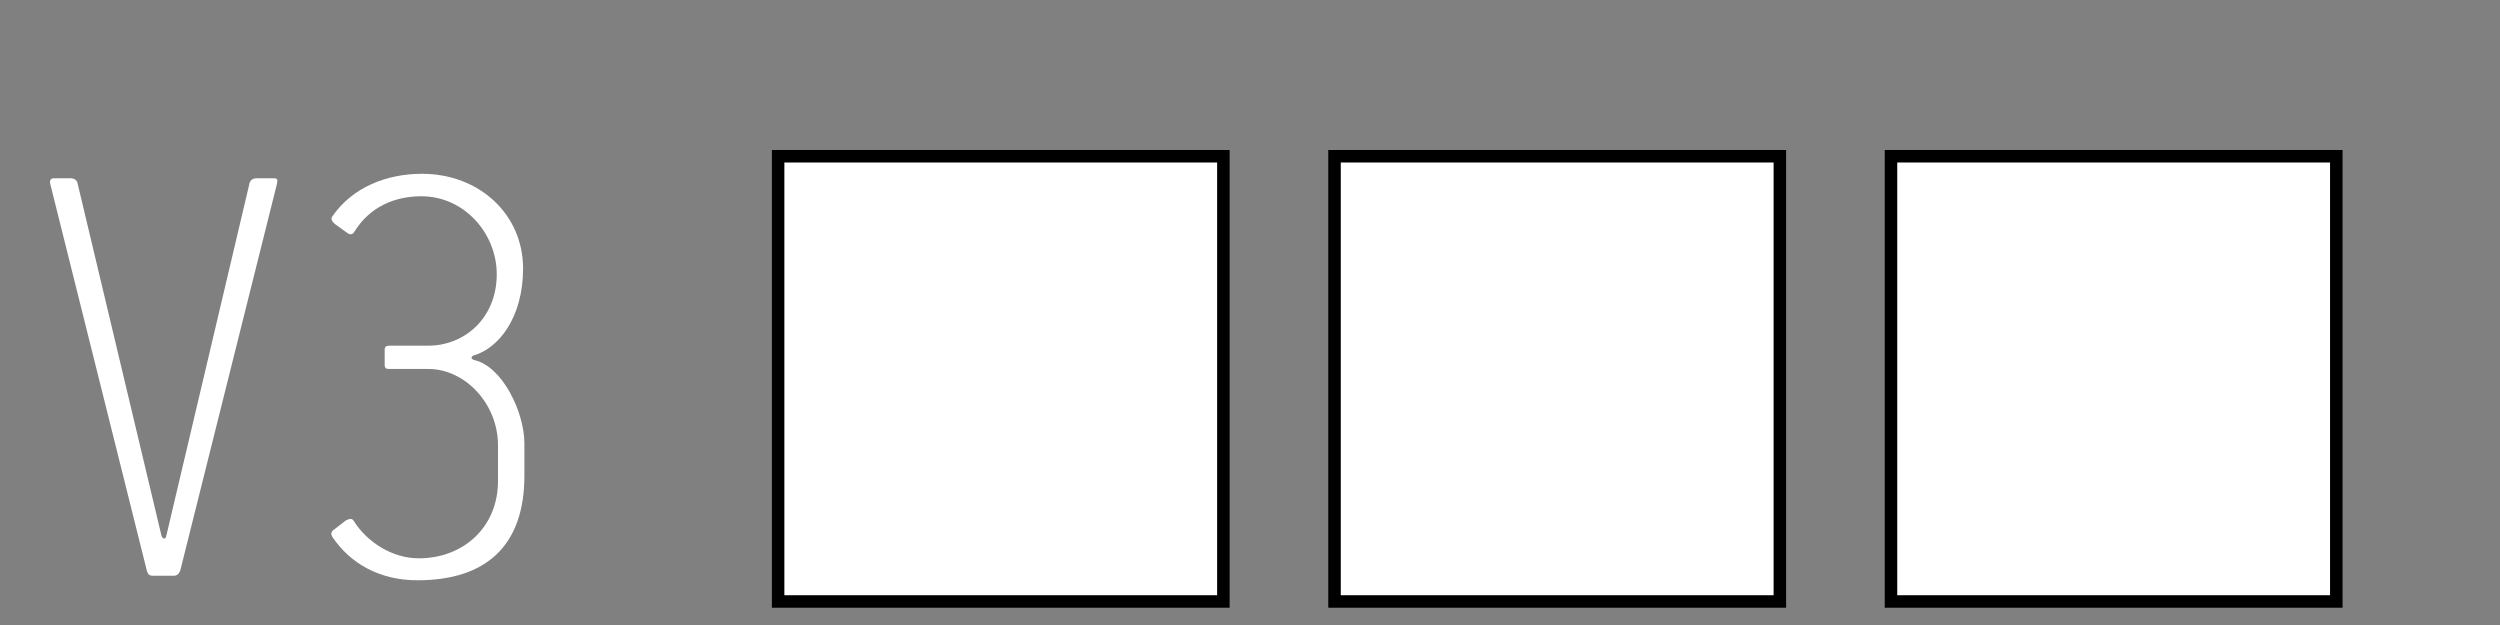
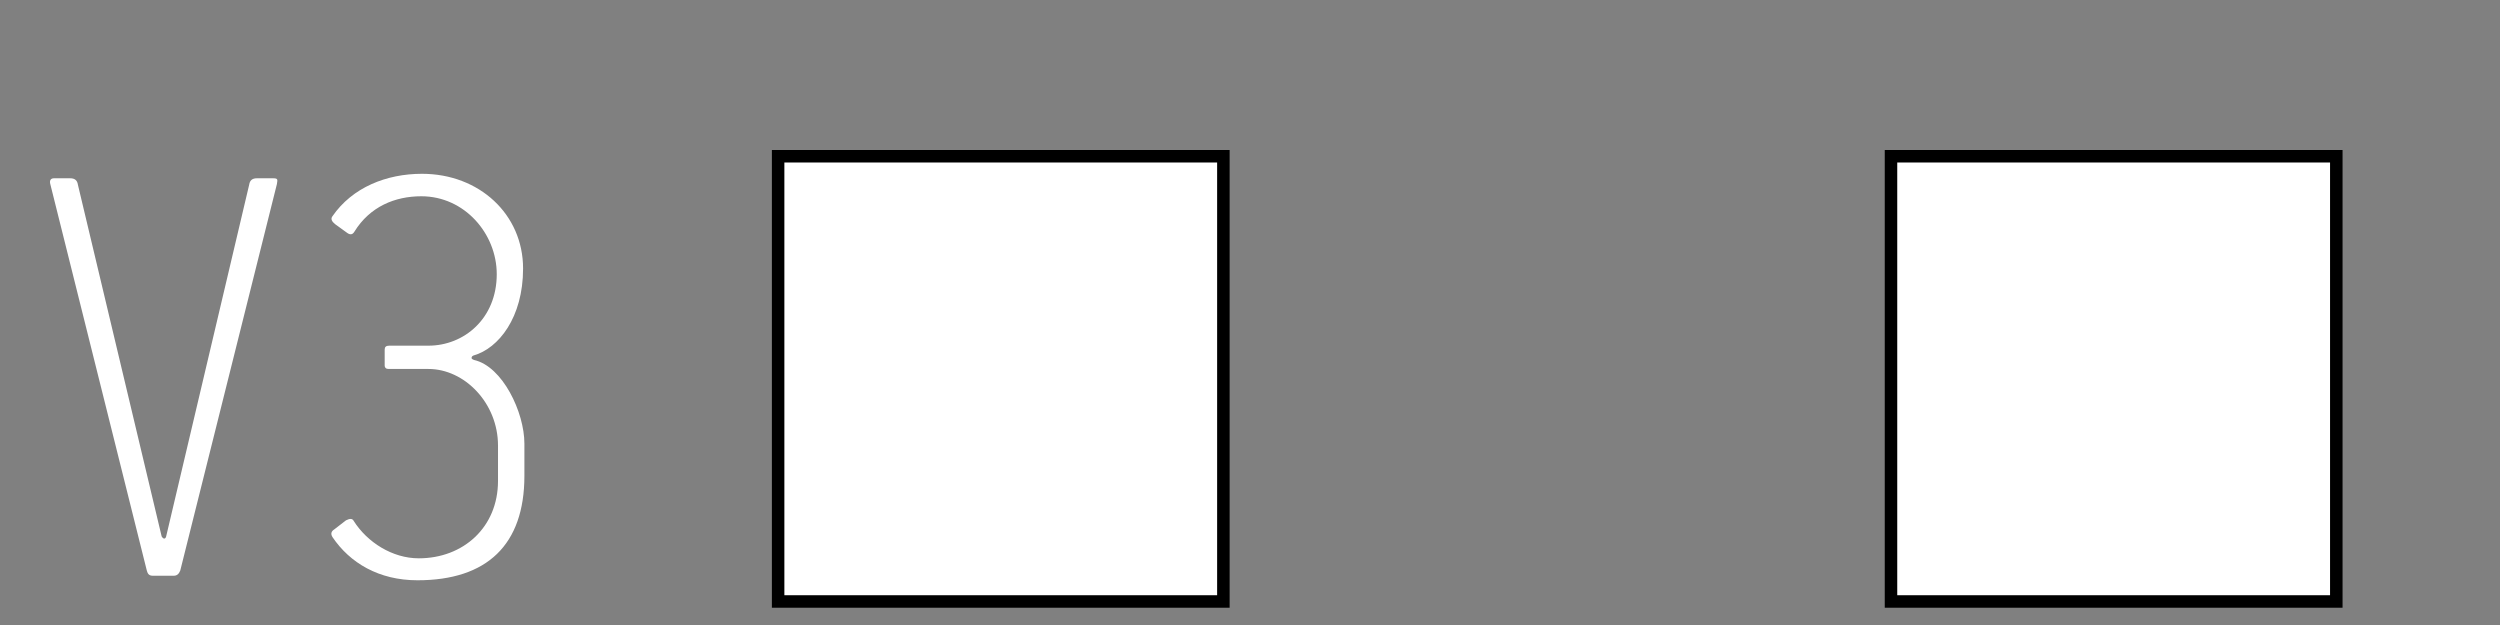
<svg xmlns="http://www.w3.org/2000/svg" version="1.1" id="Layer_1" x="0px" y="0px" width="100px" height="25px" viewBox="0 0 100 25" enable-background="new 0 0 100 25" xml:space="preserve">
  <rect x="0" y="0" width="100" height="25" fill="#808080" stroke="none" />
  <rect x="31.375" y="6.5" fill="#FFFFFF" stroke="#000000" stroke-miterlimit="10" width="17.31" height="17.309" />
-   <rect x="53.631" y="6.5" fill="#FFFFFF" stroke="#000000" stroke-miterlimit="10" width="17.313" height="17.309" />
  <rect x="75.89" y="6.5" fill="#FFFFFF" stroke="#000000" stroke-miterlimit="10" width="17.312" height="17.309" />
  <g id="Colorful" display="none">
</g>
  <rect x="31.375" y="6.5" fill="#FFFFFF" width="17.31" height="17.309" />
-   <rect x="53.631" y="6.5" fill="#FFFFFF" width="17.313" height="17.309" />
  <rect x="75.89" y="6.5" fill="#FFFFFF" width="17.312" height="17.309" />
  <g>
    <path fill="#FFFFFF" d="M7.211,22.82c-0.052,0.133-0.129,0.209-0.258,0.209H6.103c-0.18,0-0.205-0.131-0.231-0.209L2.006,7.34   C1.981,7.209,2.033,7.131,2.162,7.131h0.644c0.181,0,0.284,0.078,0.31,0.258l3.35,14.068c0.077,0.127,0.154,0.102,0.18,0   L9.967,7.389c0.027-0.18,0.129-0.258,0.31-0.258h0.645c0.206,0,0.18,0.053,0.154,0.232L7.211,22.82z" />
    <path fill="#FFFFFF" d="M16.698,23.211c-1.546,0-2.705-0.697-3.4-1.729c-0.078-0.127-0.051-0.23,0.077-0.309l0.464-0.359   c0.154-0.078,0.258-0.078,0.309,0.023c0.541,0.854,1.546,1.496,2.603,1.496c1.778,0,3.169-1.238,3.169-3.094v-1.416   c0-1.701-1.34-3.064-2.782-3.064h-0.36h-0.284h-0.36h-0.593c-0.103,0-0.154-0.055-0.154-0.133v-0.643   c0-0.102,0.052-0.156,0.181-0.156h1.571c1.417,0,2.731-1.08,2.731-2.859c0-1.621-1.289-3.117-3.016-3.117   c-1.056,0-2.061,0.414-2.679,1.418C14.096,9.4,13.993,9.4,13.864,9.299L13.4,8.963c-0.128-0.104-0.181-0.209-0.103-0.312   c0.799-1.158,2.164-1.699,3.582-1.699c2.293,0,4.044,1.621,4.044,3.789c0,1.959-0.979,3.195-1.983,3.479   c-0.052,0.023-0.077,0.049-0.077,0.102c0,0.025,0.025,0.049,0.103,0.078c1.134,0.258,2.01,2.086,2.01,3.348v1.289   C20.975,21.793,19.48,23.211,16.698,23.211z" />
  </g>
</svg>